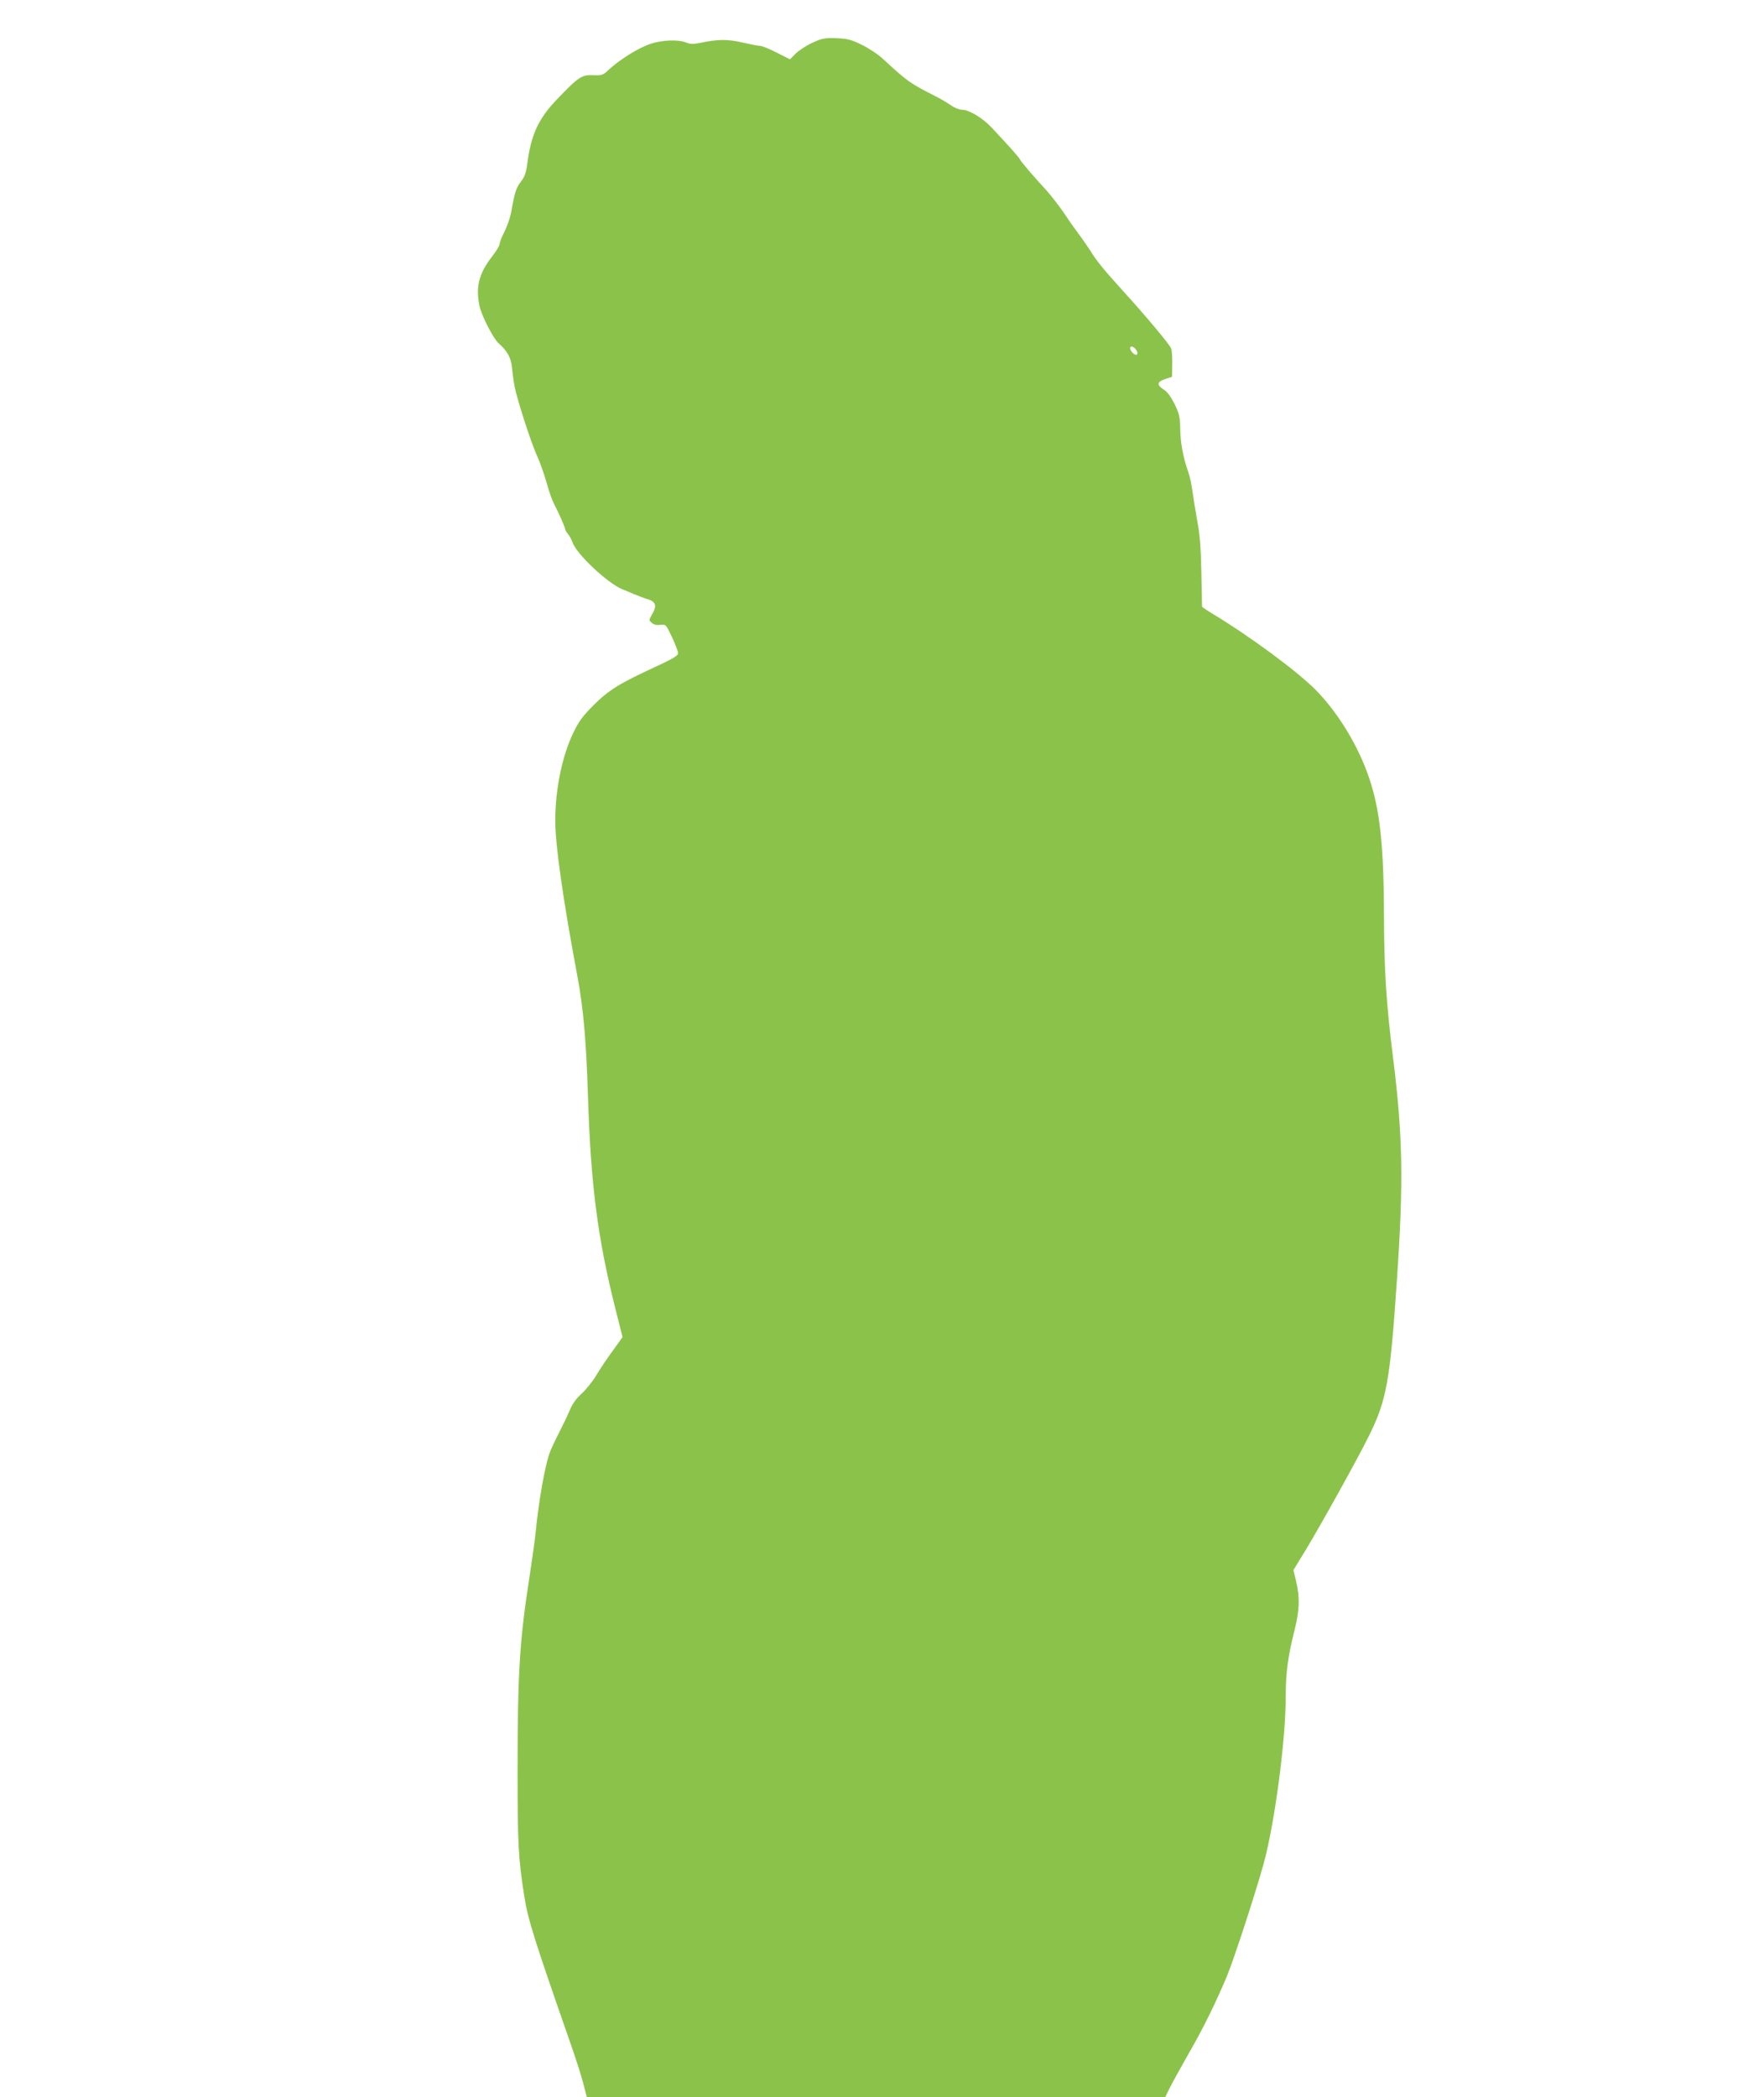
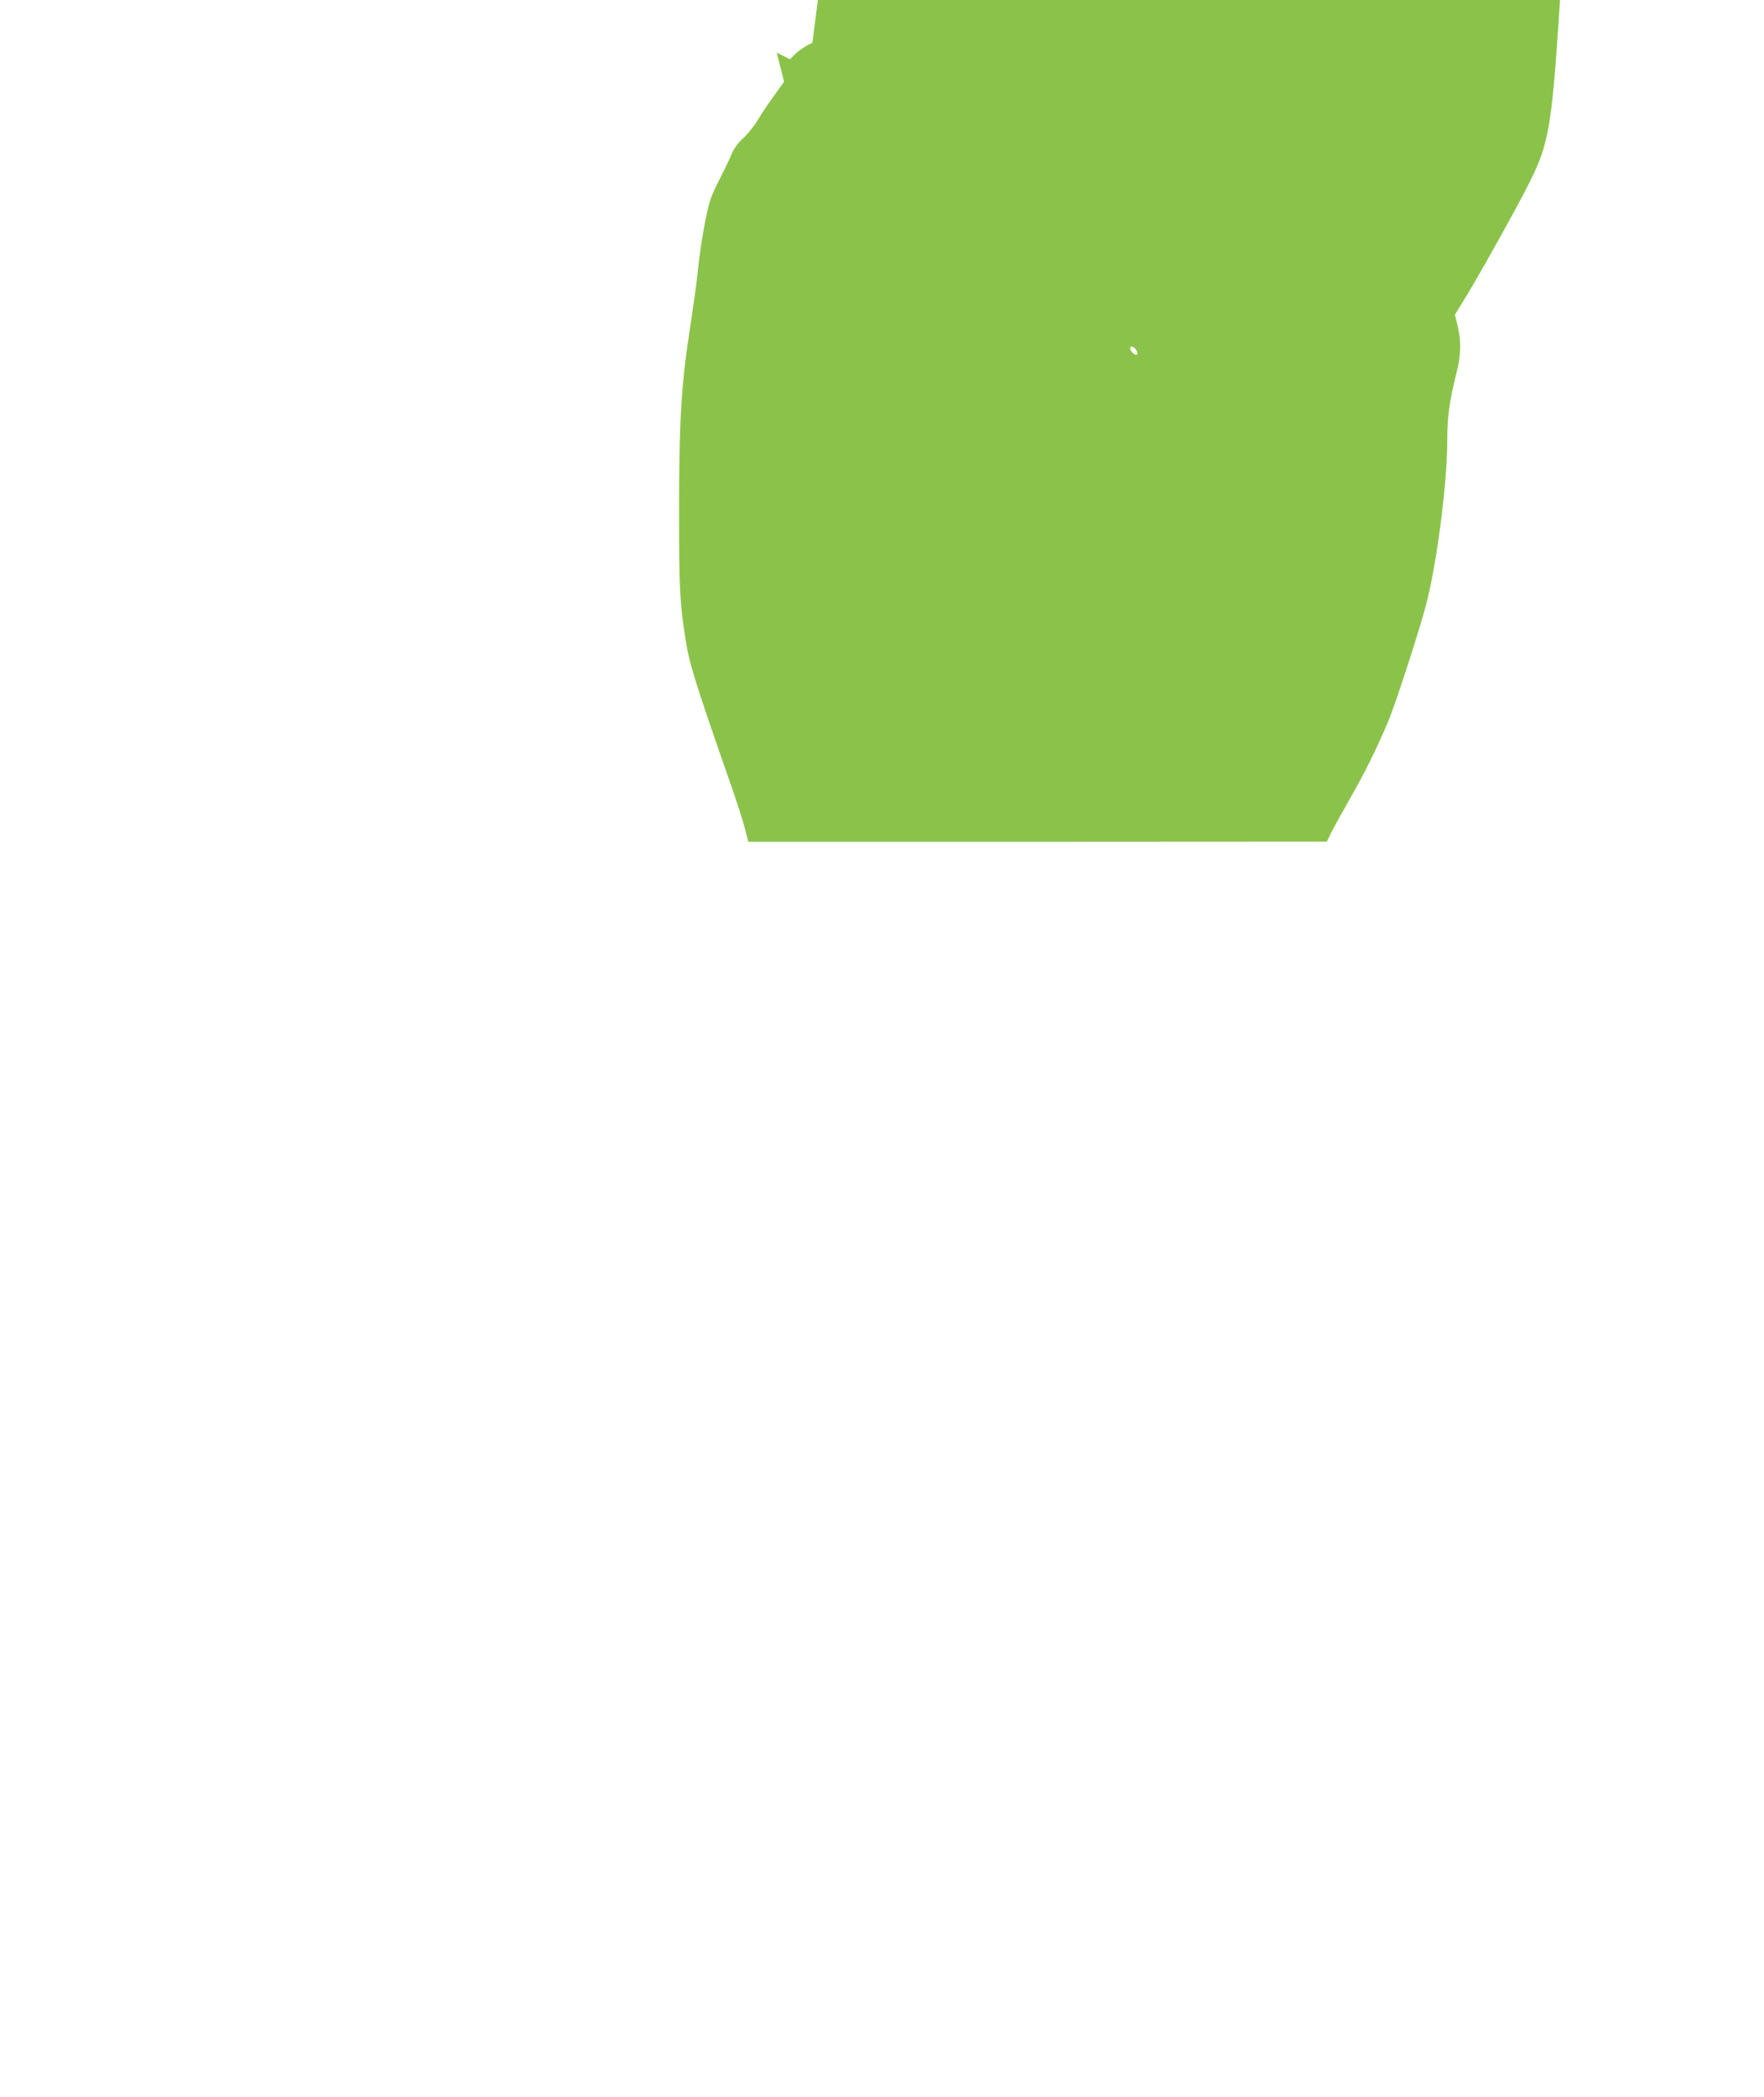
<svg xmlns="http://www.w3.org/2000/svg" version="1.0" width="1077pt" height="1280pt" viewBox="0 0 1077 1280" preserveAspectRatio="xMidYMid meet">
  <g transform="translate(0,1280) scale(0.1,-0.1)" fill="#8bc34a" stroke="none">
-     <path d="M4960 12539 c-36 -16 -81 -46 -101 -65 l-36 -36 -81 41 c-45 23 -90 41 -101 41 -11 0 -58 9 -106 20 -90 22 -154 21 -262 -2 -40 -8 -59 -8 -82 2 -50 20 -148 17 -223 -9 -70 -23 -186 -96 -251 -156 -34 -33 -43 -36 -90 -34 -76 3 -91 -6 -228 -149 -111 -115 -157 -216 -179 -386 -8 -61 -16 -84 -39 -114 -29 -36 -39 -66 -60 -187 -6 -33 -25 -87 -41 -119 -17 -32 -30 -67 -30 -76 0 -10 -21 -44 -46 -76 -79 -102 -101 -185 -77 -299 12 -60 84 -200 117 -230 52 -46 75 -87 81 -142 3 -32 10 -85 16 -118 14 -77 102 -351 140 -432 15 -33 40 -103 55 -155 14 -51 34 -109 44 -128 30 -57 70 -148 70 -158 0 -5 8 -20 19 -33 10 -13 22 -35 26 -48 22 -70 213 -250 305 -288 8 -3 40 -16 70 -29 30 -12 66 -26 80 -30 55 -15 63 -41 30 -96 -19 -33 -19 -34 0 -50 12 -11 30 -15 52 -12 33 4 34 3 71 -75 20 -43 37 -87 37 -98 0 -15 -32 -34 -147 -87 -210 -97 -277 -138 -369 -230 -65 -65 -90 -98 -123 -167 -69 -142 -111 -348 -111 -539 0 -146 48 -485 135 -947 37 -199 54 -390 65 -740 17 -535 59 -860 166 -1286 l45 -178 -59 -82 c-33 -45 -79 -113 -102 -152 -23 -38 -64 -89 -90 -112 -30 -27 -55 -61 -69 -95 -12 -29 -42 -92 -66 -139 -25 -48 -52 -106 -60 -129 -29 -83 -65 -285 -85 -485 -4 -44 -22 -168 -38 -275 -59 -375 -72 -587 -72 -1165 0 -464 4 -542 41 -779 22 -141 63 -270 271 -866 36 -102 76 -224 88 -272 l23 -88 1766 0 1766 1 25 52 c14 28 65 121 114 207 93 161 168 314 236 476 44 106 174 504 226 692 67 246 134 751 134 1018 0 147 14 247 55 409 29 117 32 193 9 291 l-17 71 77 126 c94 156 311 546 381 687 111 222 132 337 174 960 41 604 36 875 -25 1365 -40 318 -53 526 -54 835 -1 450 -24 666 -92 865 -66 195 -191 399 -327 536 -113 114 -405 329 -628 463 -35 21 -63 40 -64 44 0 4 -2 97 -4 207 -3 147 -9 231 -25 315 -11 63 -25 147 -30 185 -5 39 -16 90 -25 114 -31 88 -48 177 -49 261 -1 74 -6 94 -34 153 -23 46 -44 75 -68 90 -43 28 -40 47 11 64 l41 13 1 77 c1 42 -2 86 -7 97 -9 24 -154 197 -294 351 -113 124 -164 186 -201 248 -17 26 -48 71 -70 100 -22 29 -62 86 -89 127 -28 41 -75 102 -105 136 -85 92 -155 174 -165 193 -8 15 -56 69 -173 194 -53 56 -136 107 -178 107 -17 0 -48 12 -70 28 -22 15 -62 39 -90 53 -165 84 -171 89 -329 234 -27 25 -84 62 -125 82 -65 32 -88 37 -156 40 -71 2 -87 -1 -145 -28z m1980 -1880 c6 -11 6 -20 1 -23 -12 -8 -41 21 -41 39 0 19 28 8 40 -16z" />
+     <path d="M4960 12539 c-36 -16 -81 -46 -101 -65 l-36 -36 -81 41 l45 -178 -59 -82 c-33 -45 -79 -113 -102 -152 -23 -38 -64 -89 -90 -112 -30 -27 -55 -61 -69 -95 -12 -29 -42 -92 -66 -139 -25 -48 -52 -106 -60 -129 -29 -83 -65 -285 -85 -485 -4 -44 -22 -168 -38 -275 -59 -375 -72 -587 -72 -1165 0 -464 4 -542 41 -779 22 -141 63 -270 271 -866 36 -102 76 -224 88 -272 l23 -88 1766 0 1766 1 25 52 c14 28 65 121 114 207 93 161 168 314 236 476 44 106 174 504 226 692 67 246 134 751 134 1018 0 147 14 247 55 409 29 117 32 193 9 291 l-17 71 77 126 c94 156 311 546 381 687 111 222 132 337 174 960 41 604 36 875 -25 1365 -40 318 -53 526 -54 835 -1 450 -24 666 -92 865 -66 195 -191 399 -327 536 -113 114 -405 329 -628 463 -35 21 -63 40 -64 44 0 4 -2 97 -4 207 -3 147 -9 231 -25 315 -11 63 -25 147 -30 185 -5 39 -16 90 -25 114 -31 88 -48 177 -49 261 -1 74 -6 94 -34 153 -23 46 -44 75 -68 90 -43 28 -40 47 11 64 l41 13 1 77 c1 42 -2 86 -7 97 -9 24 -154 197 -294 351 -113 124 -164 186 -201 248 -17 26 -48 71 -70 100 -22 29 -62 86 -89 127 -28 41 -75 102 -105 136 -85 92 -155 174 -165 193 -8 15 -56 69 -173 194 -53 56 -136 107 -178 107 -17 0 -48 12 -70 28 -22 15 -62 39 -90 53 -165 84 -171 89 -329 234 -27 25 -84 62 -125 82 -65 32 -88 37 -156 40 -71 2 -87 -1 -145 -28z m1980 -1880 c6 -11 6 -20 1 -23 -12 -8 -41 21 -41 39 0 19 28 8 40 -16z" />
  </g>
</svg>